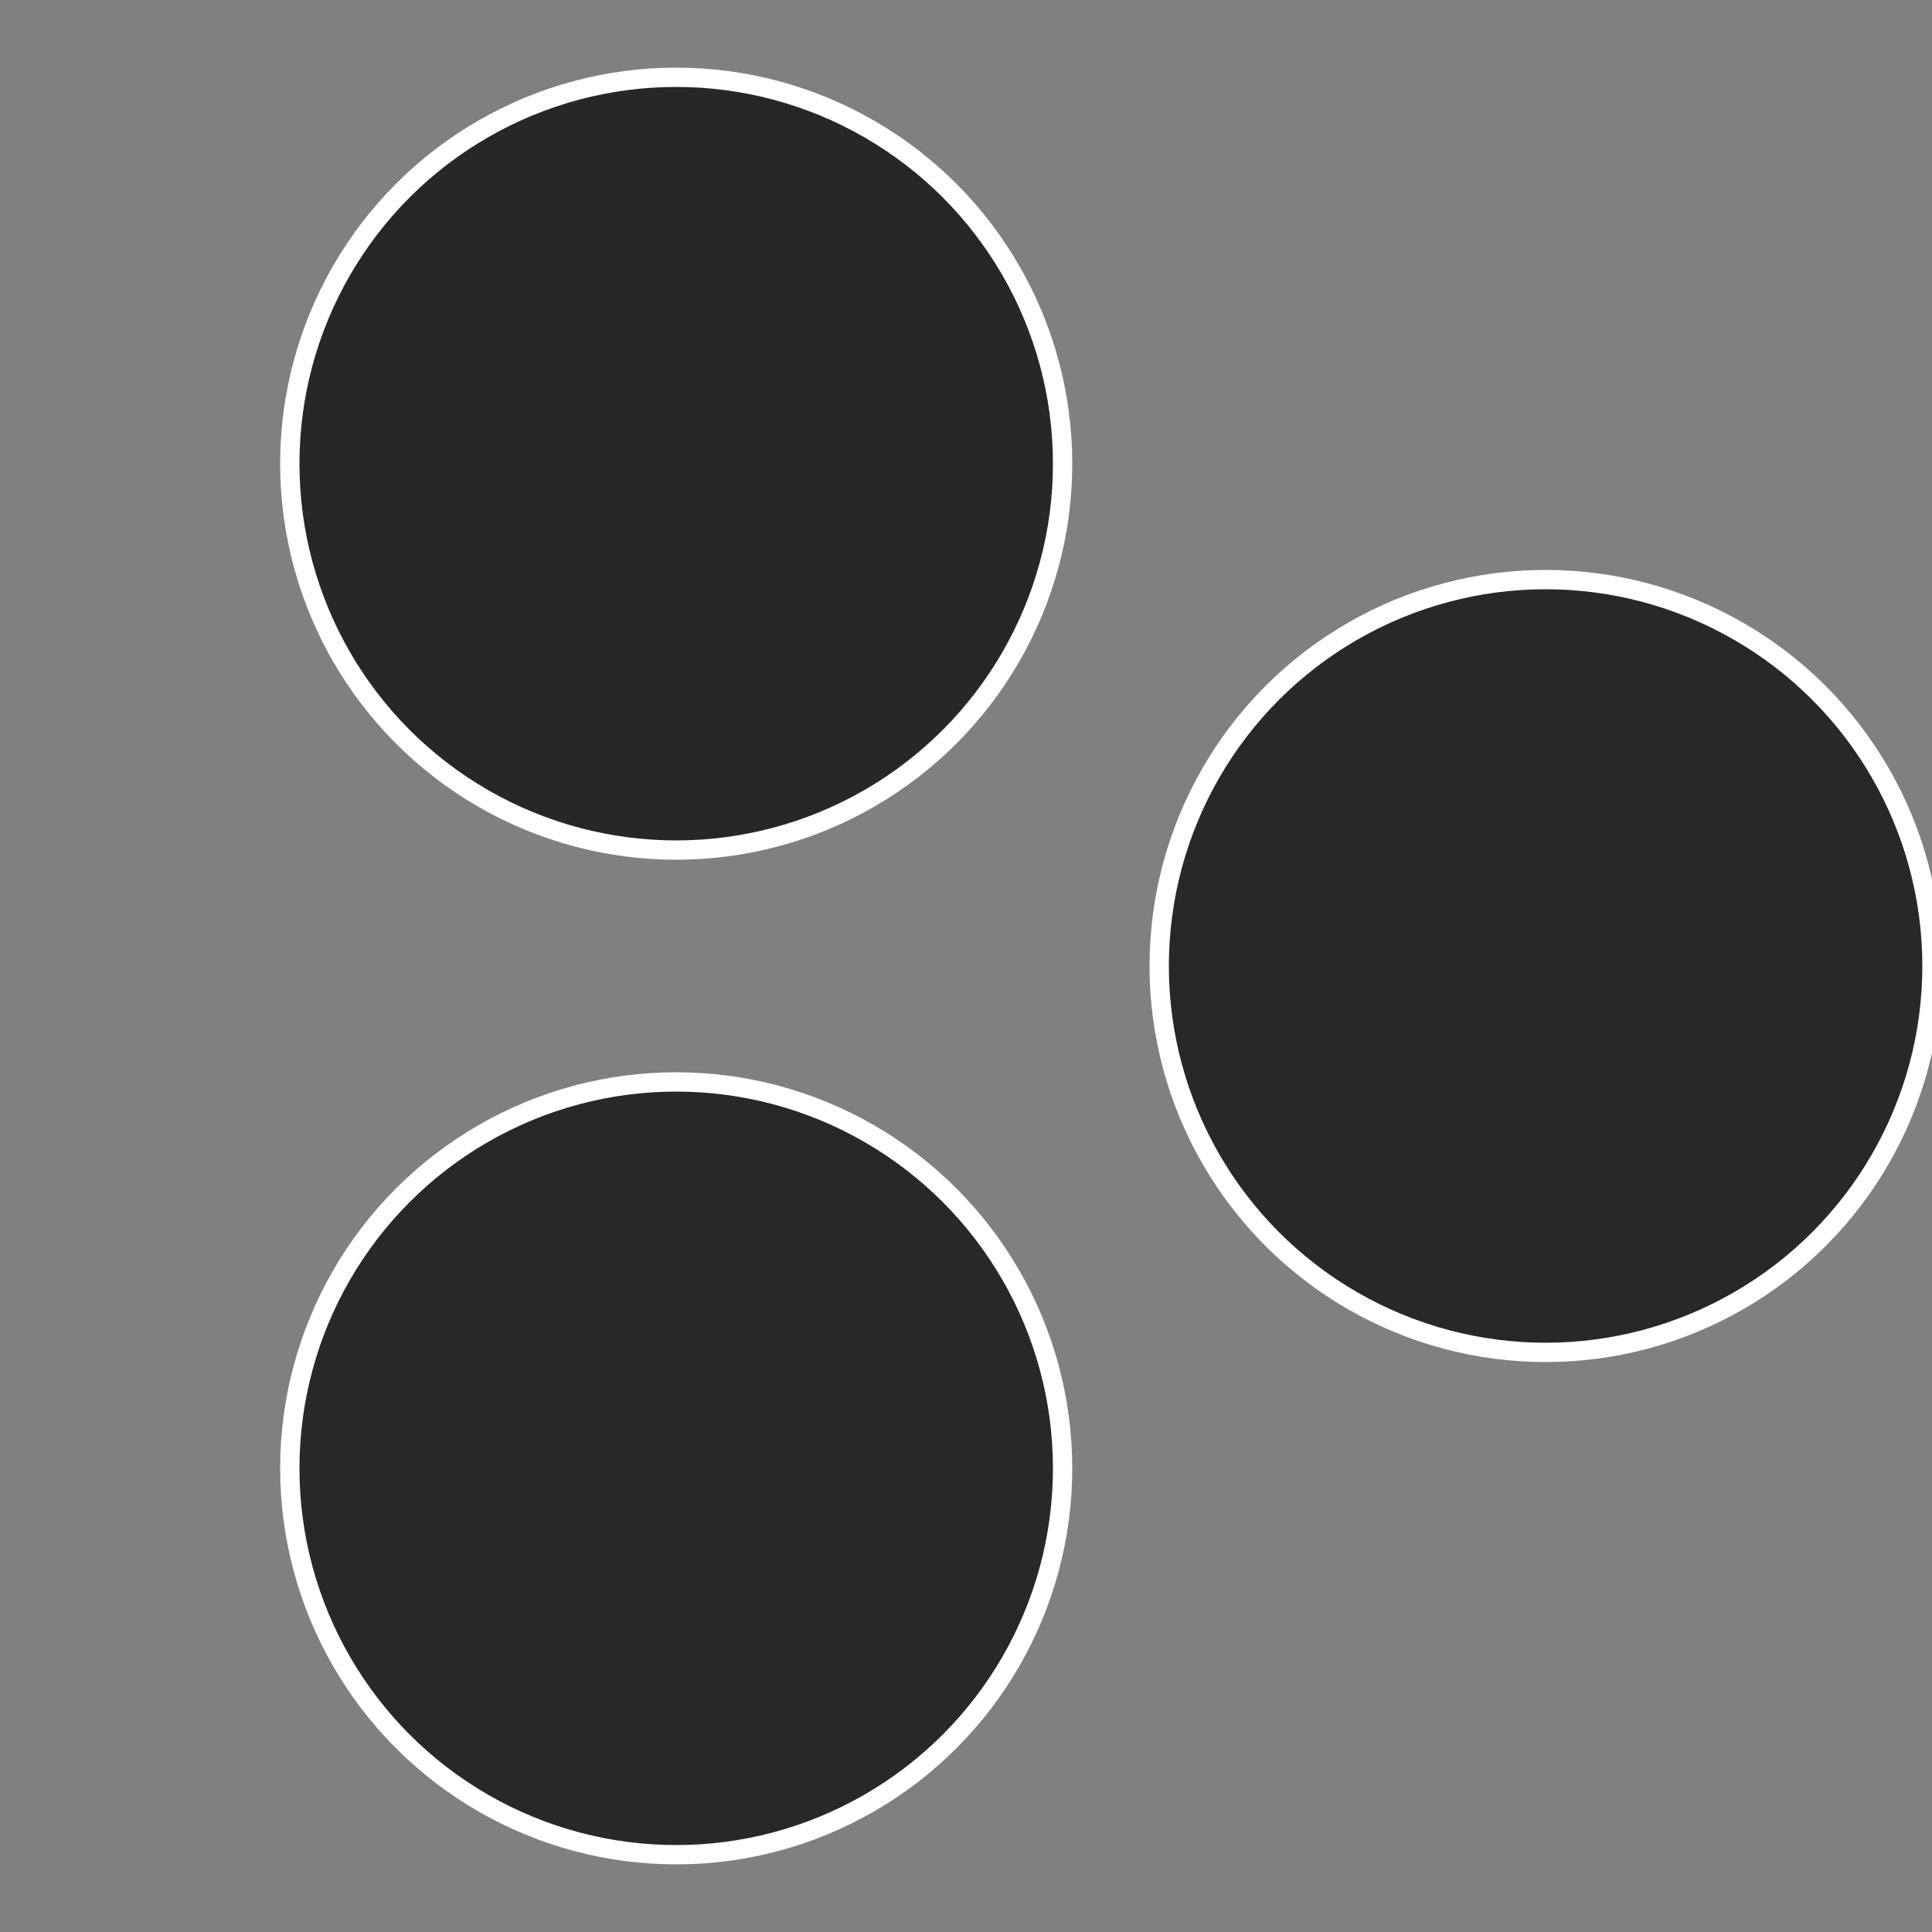
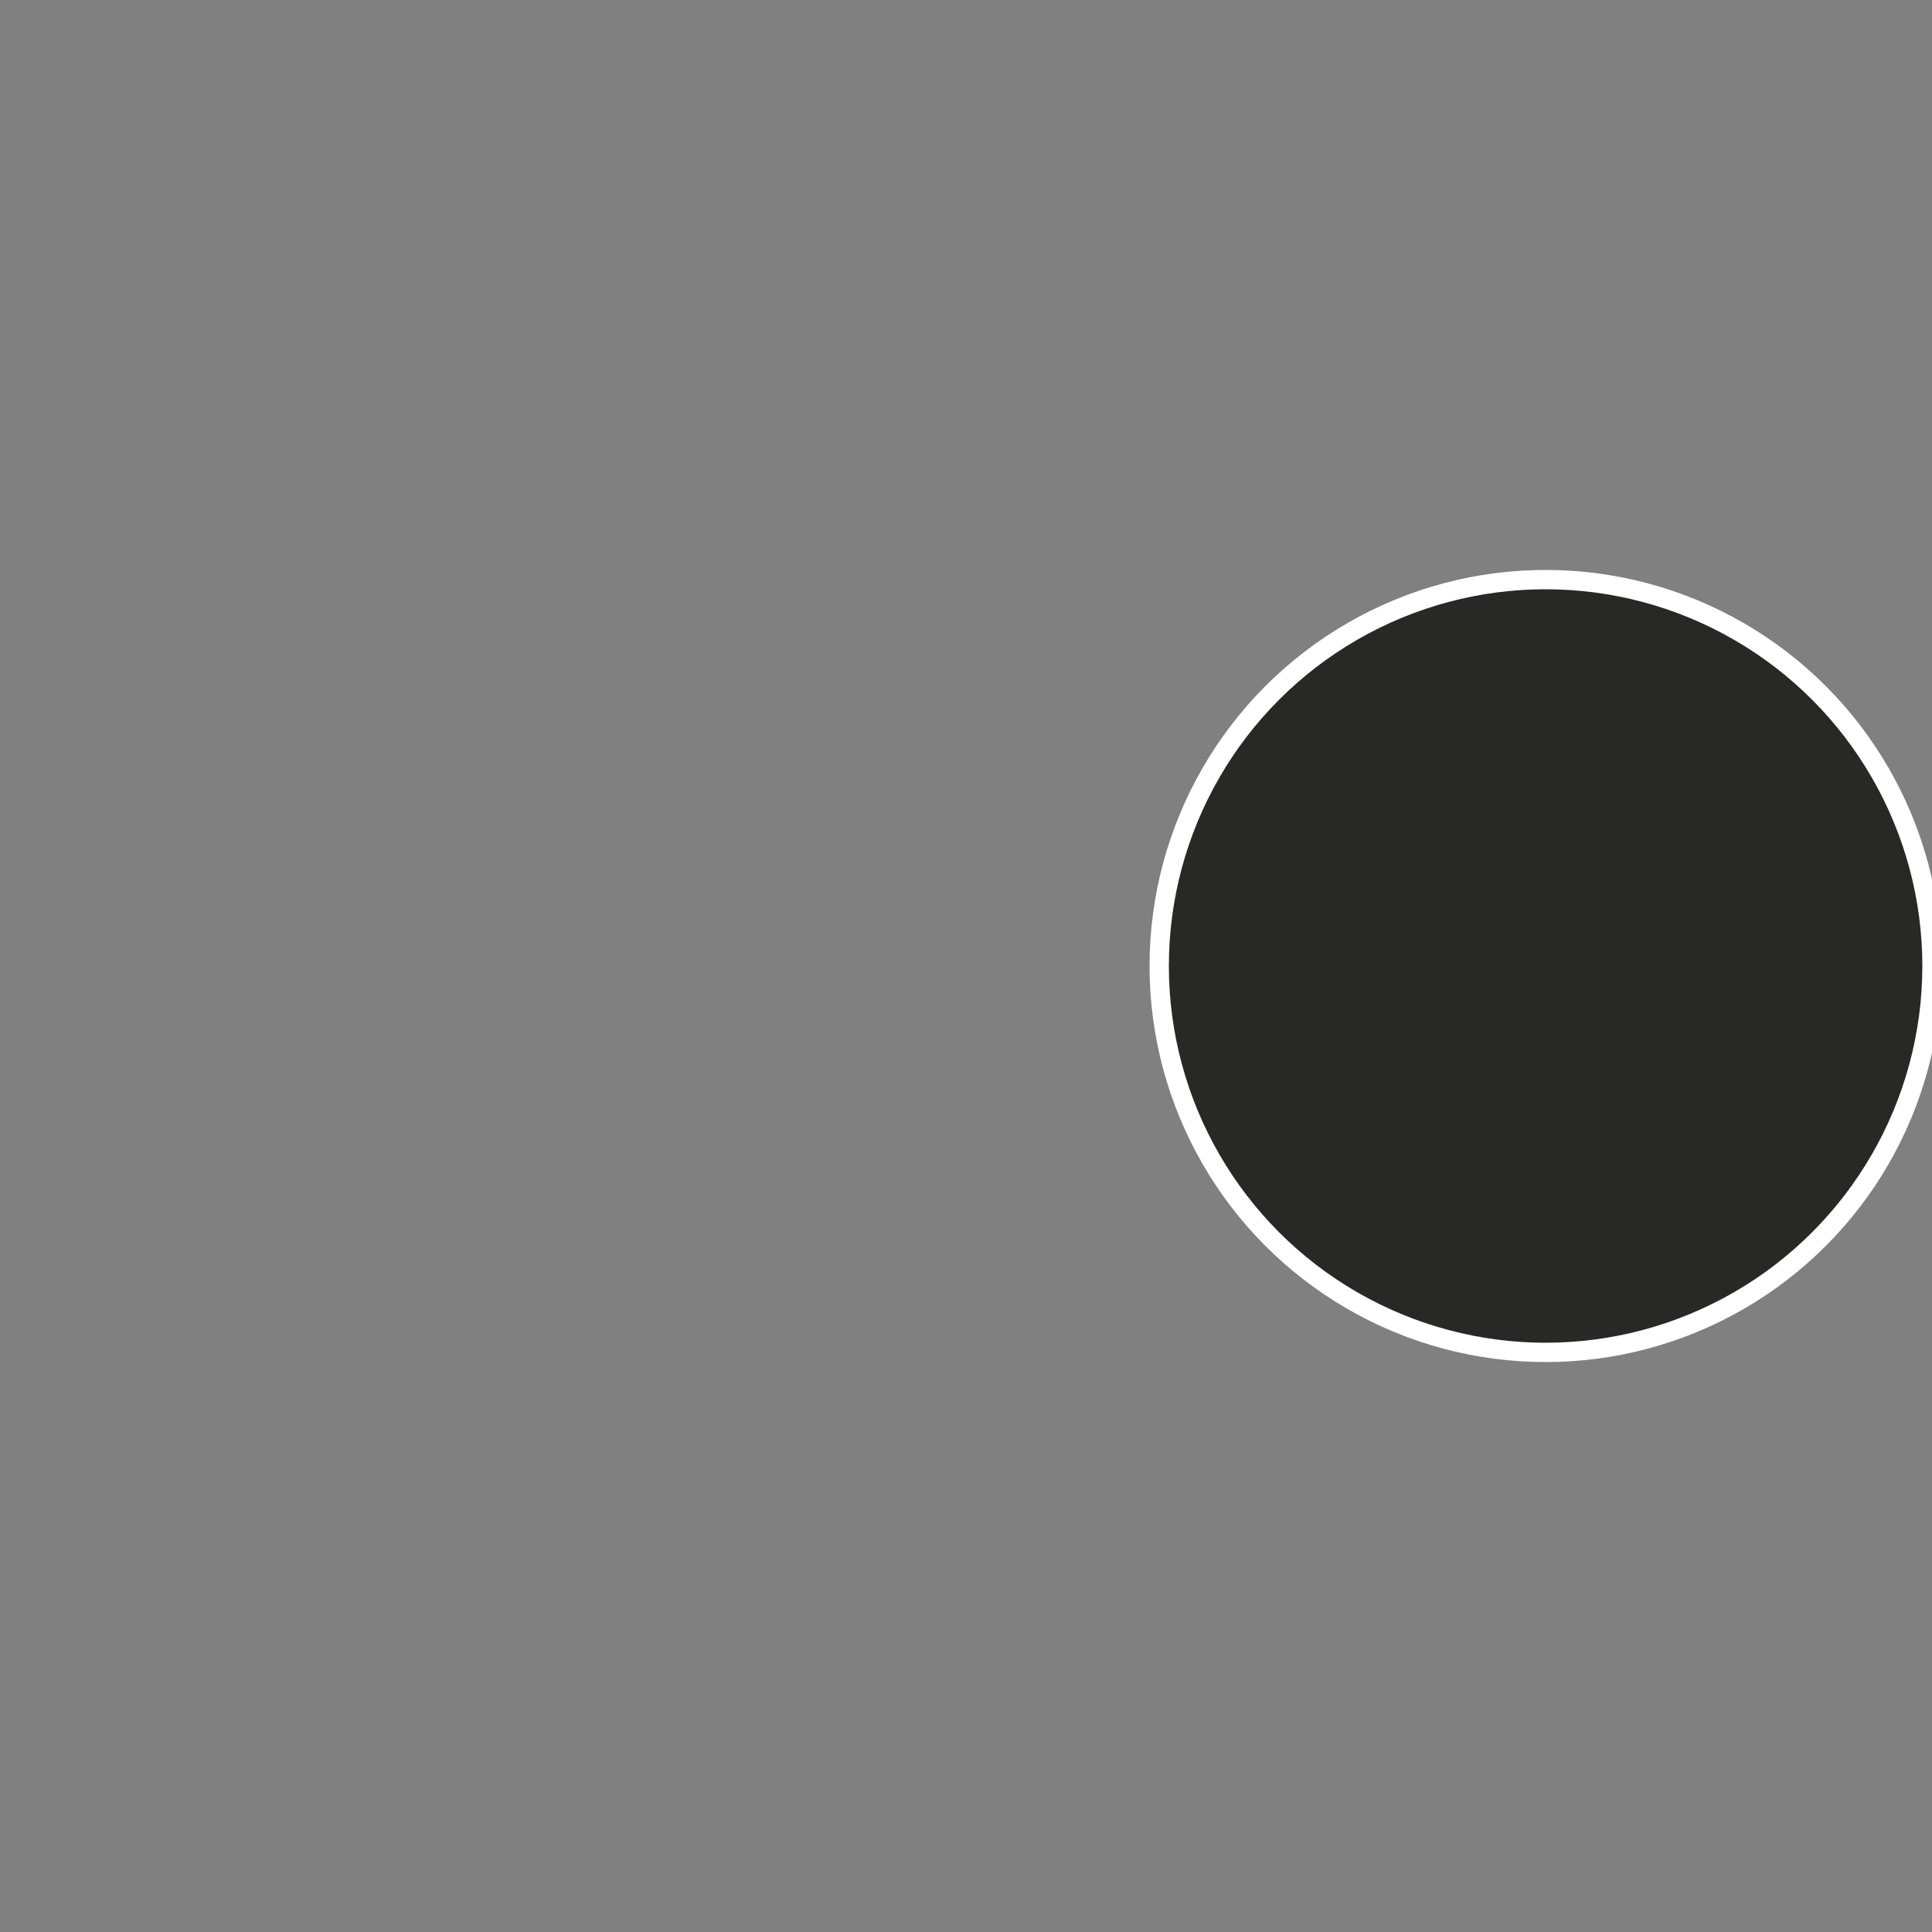
<svg xmlns="http://www.w3.org/2000/svg" width="500" height="500" viewBox="-1 -1 2 2">
  <rect x="-1" y="-1" width="2" height="2" fill="#808080" stroke="none" />
  <circle cx="0.6" cy="0" r="0.4" fill="#282827" stroke="#fff" stroke-width="1%" />
-   <circle cx="-0.3" cy="0.52" r="0.4" fill="#272828" stroke="#fff" stroke-width="1%" />
-   <circle cx="-0.3" cy="-0.52" r="0.4" fill="#282728" stroke="#fff" stroke-width="1%" />
</svg>